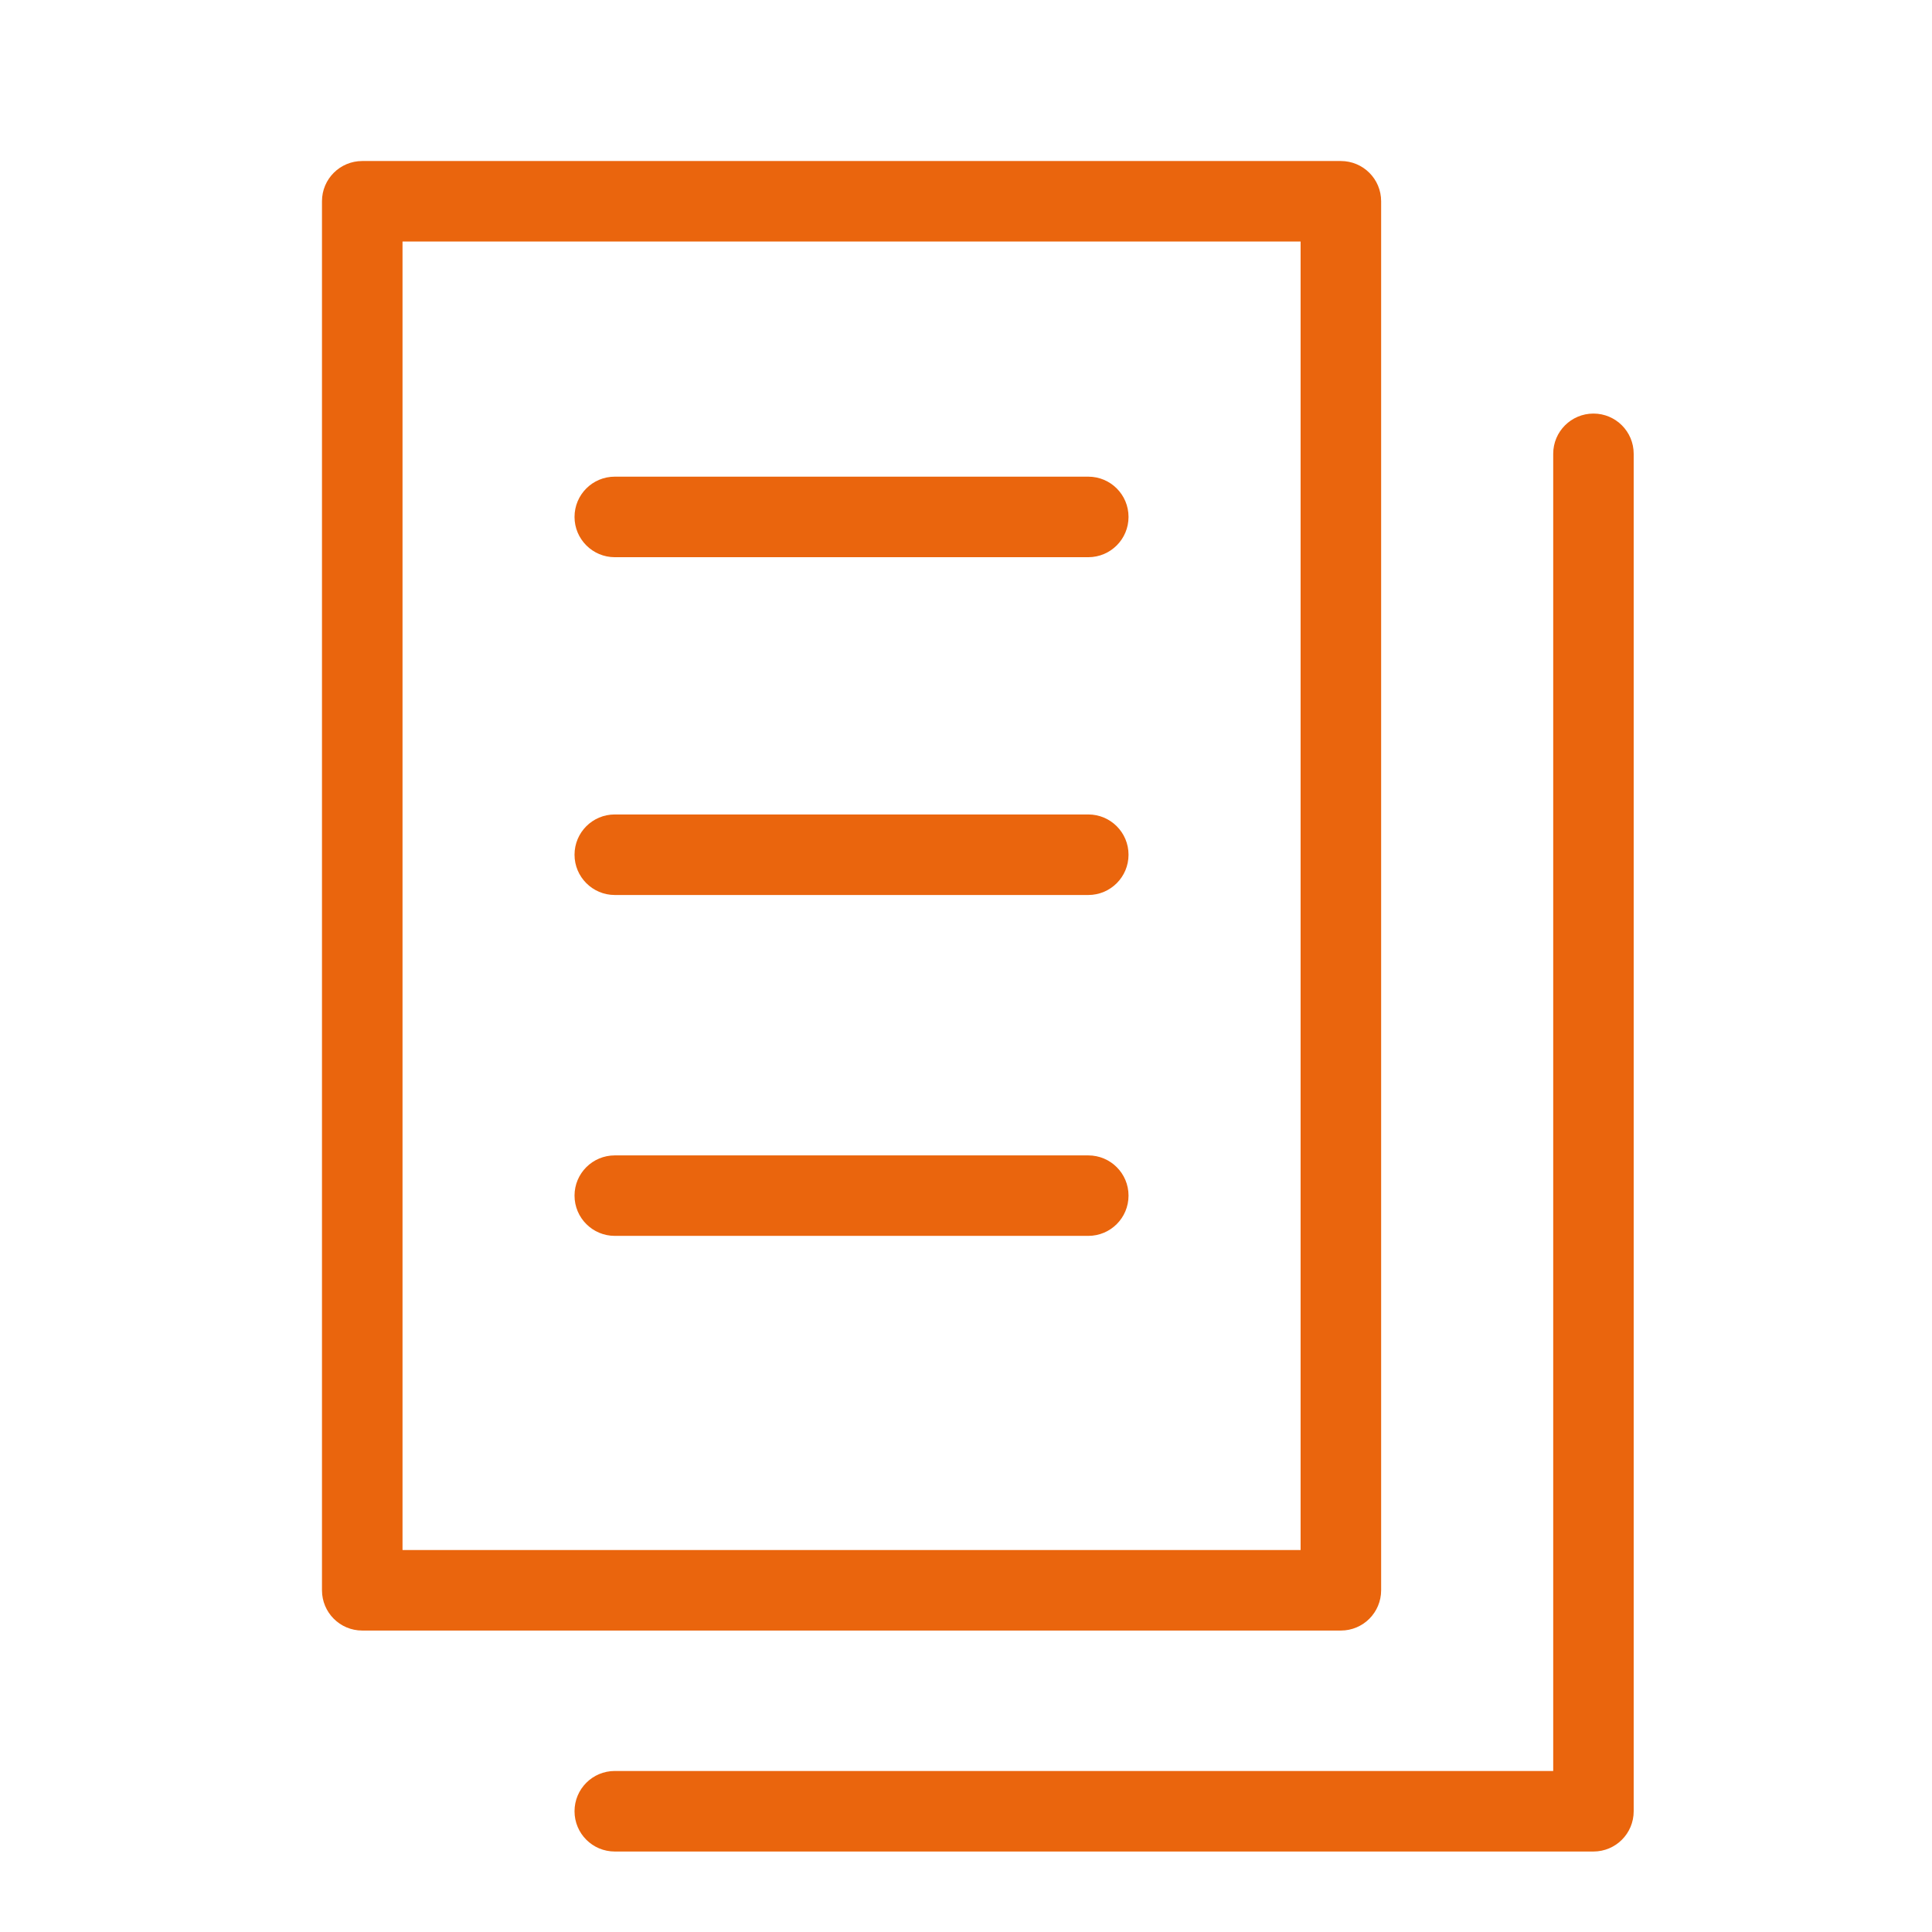
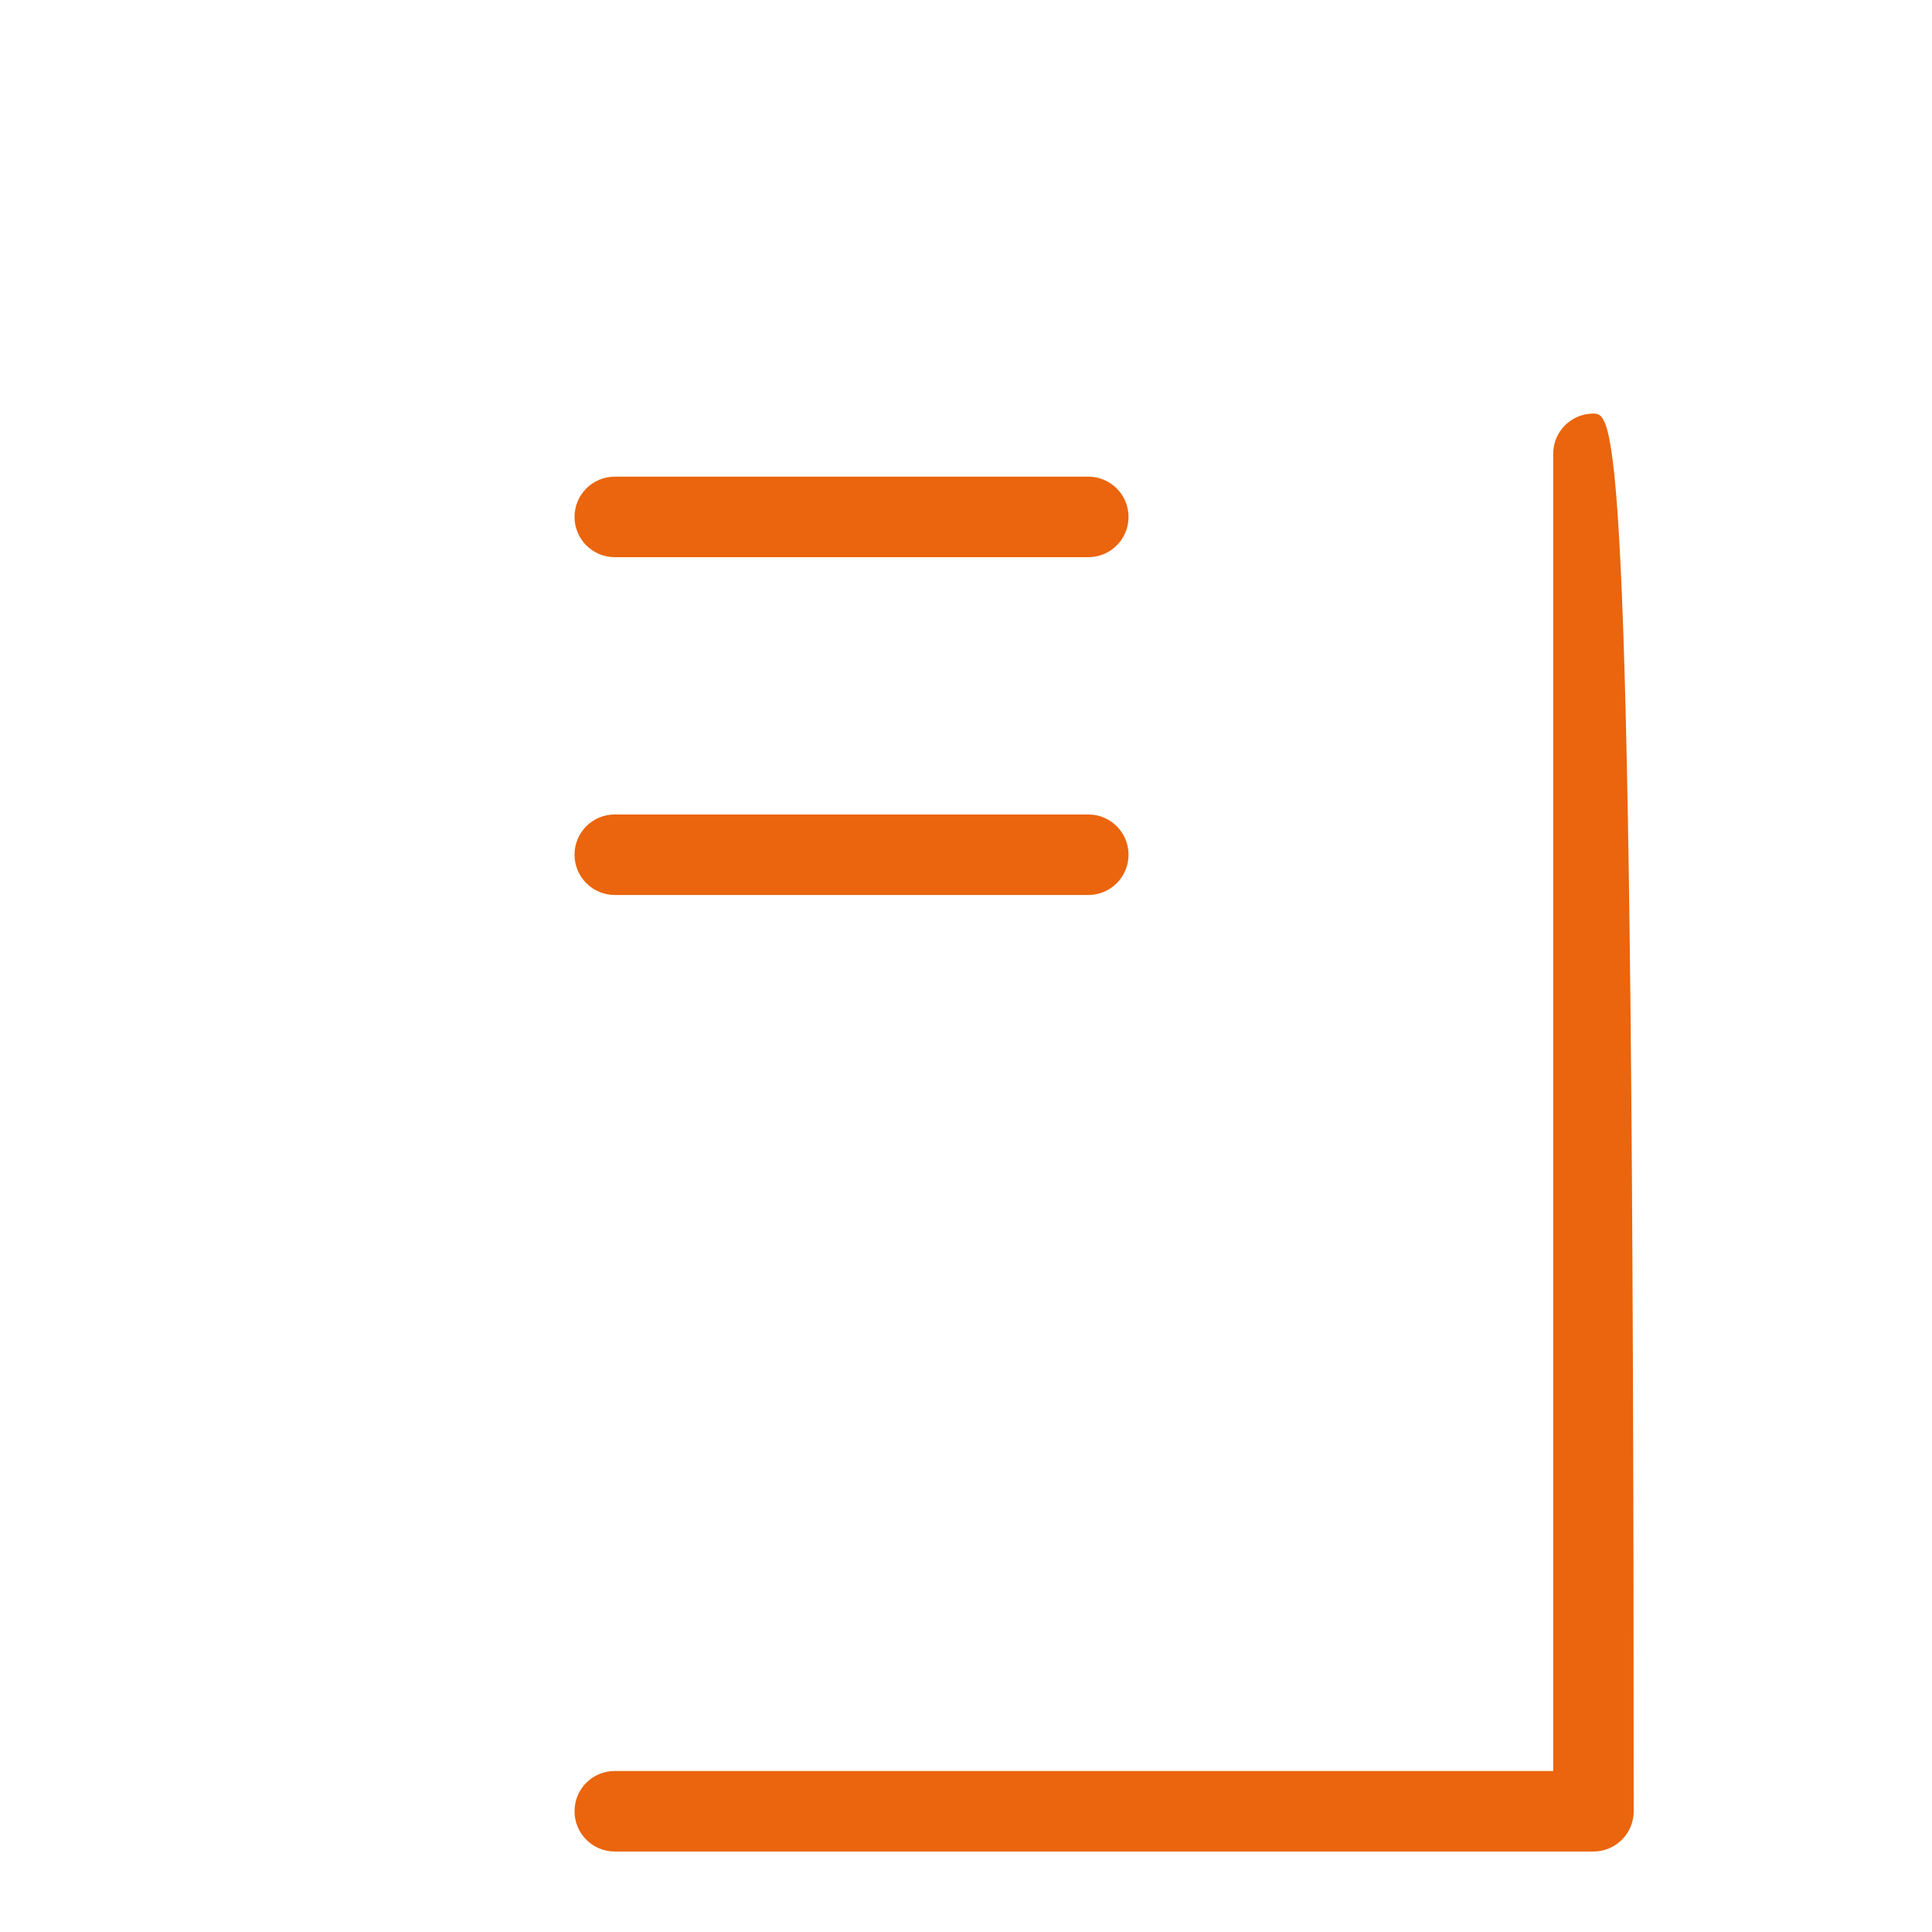
<svg xmlns="http://www.w3.org/2000/svg" width="32" height="32" viewBox="0 0 32 32" fill="none">
-   <path d="M22.876 26.34V3.333C22.876 2.965 22.578 2.667 22.209 2.667H6C5.631 2.667 5.333 2.965 5.333 3.333V26.34C5.333 26.708 5.631 27.007 6 27.007H22.209C22.578 27.007 22.876 26.708 22.876 26.34ZM21.542 25.673H6.667V4H21.542L21.542 25.673Z" fill="#EA650D" />
  <path d="M10.183 9.229H18.025C18.394 9.229 18.692 8.93 18.692 8.562C18.692 8.193 18.394 7.895 18.025 7.895H10.183C9.814 7.895 9.516 8.193 9.516 8.562C9.516 8.93 9.815 9.229 10.183 9.229Z" fill="#EA650D" />
  <path d="M10.183 14.824H18.025C18.394 14.824 18.692 14.525 18.692 14.157C18.692 13.788 18.394 13.49 18.025 13.49H10.183C9.814 13.49 9.516 13.788 9.516 14.157C9.516 14.525 9.815 14.824 10.183 14.824Z" fill="#EA650D" />
-   <path d="M10.183 20.47H18.025C18.394 20.47 18.692 20.172 18.692 19.803C18.692 19.435 18.394 19.137 18.025 19.137H10.183C9.814 19.137 9.516 19.435 9.516 19.803C9.516 20.172 9.815 20.47 10.183 20.47Z" fill="#EA650D" />
-   <path d="M26.393 6.85C26.024 6.85 25.726 7.148 25.726 7.516V29.333H10.183C9.814 29.333 9.516 29.631 9.516 30C9.516 30.369 9.814 30.667 10.183 30.667H26.392C26.761 30.667 27.059 30.369 27.059 30V7.516C27.059 7.148 26.761 6.85 26.393 6.85Z" fill="#EA650D" />
+   <path d="M26.393 6.85C26.024 6.85 25.726 7.148 25.726 7.516V29.333H10.183C9.814 29.333 9.516 29.631 9.516 30C9.516 30.369 9.814 30.667 10.183 30.667H26.392C26.761 30.667 27.059 30.369 27.059 30C27.059 7.148 26.761 6.85 26.393 6.85Z" fill="#EA650D" />
</svg>